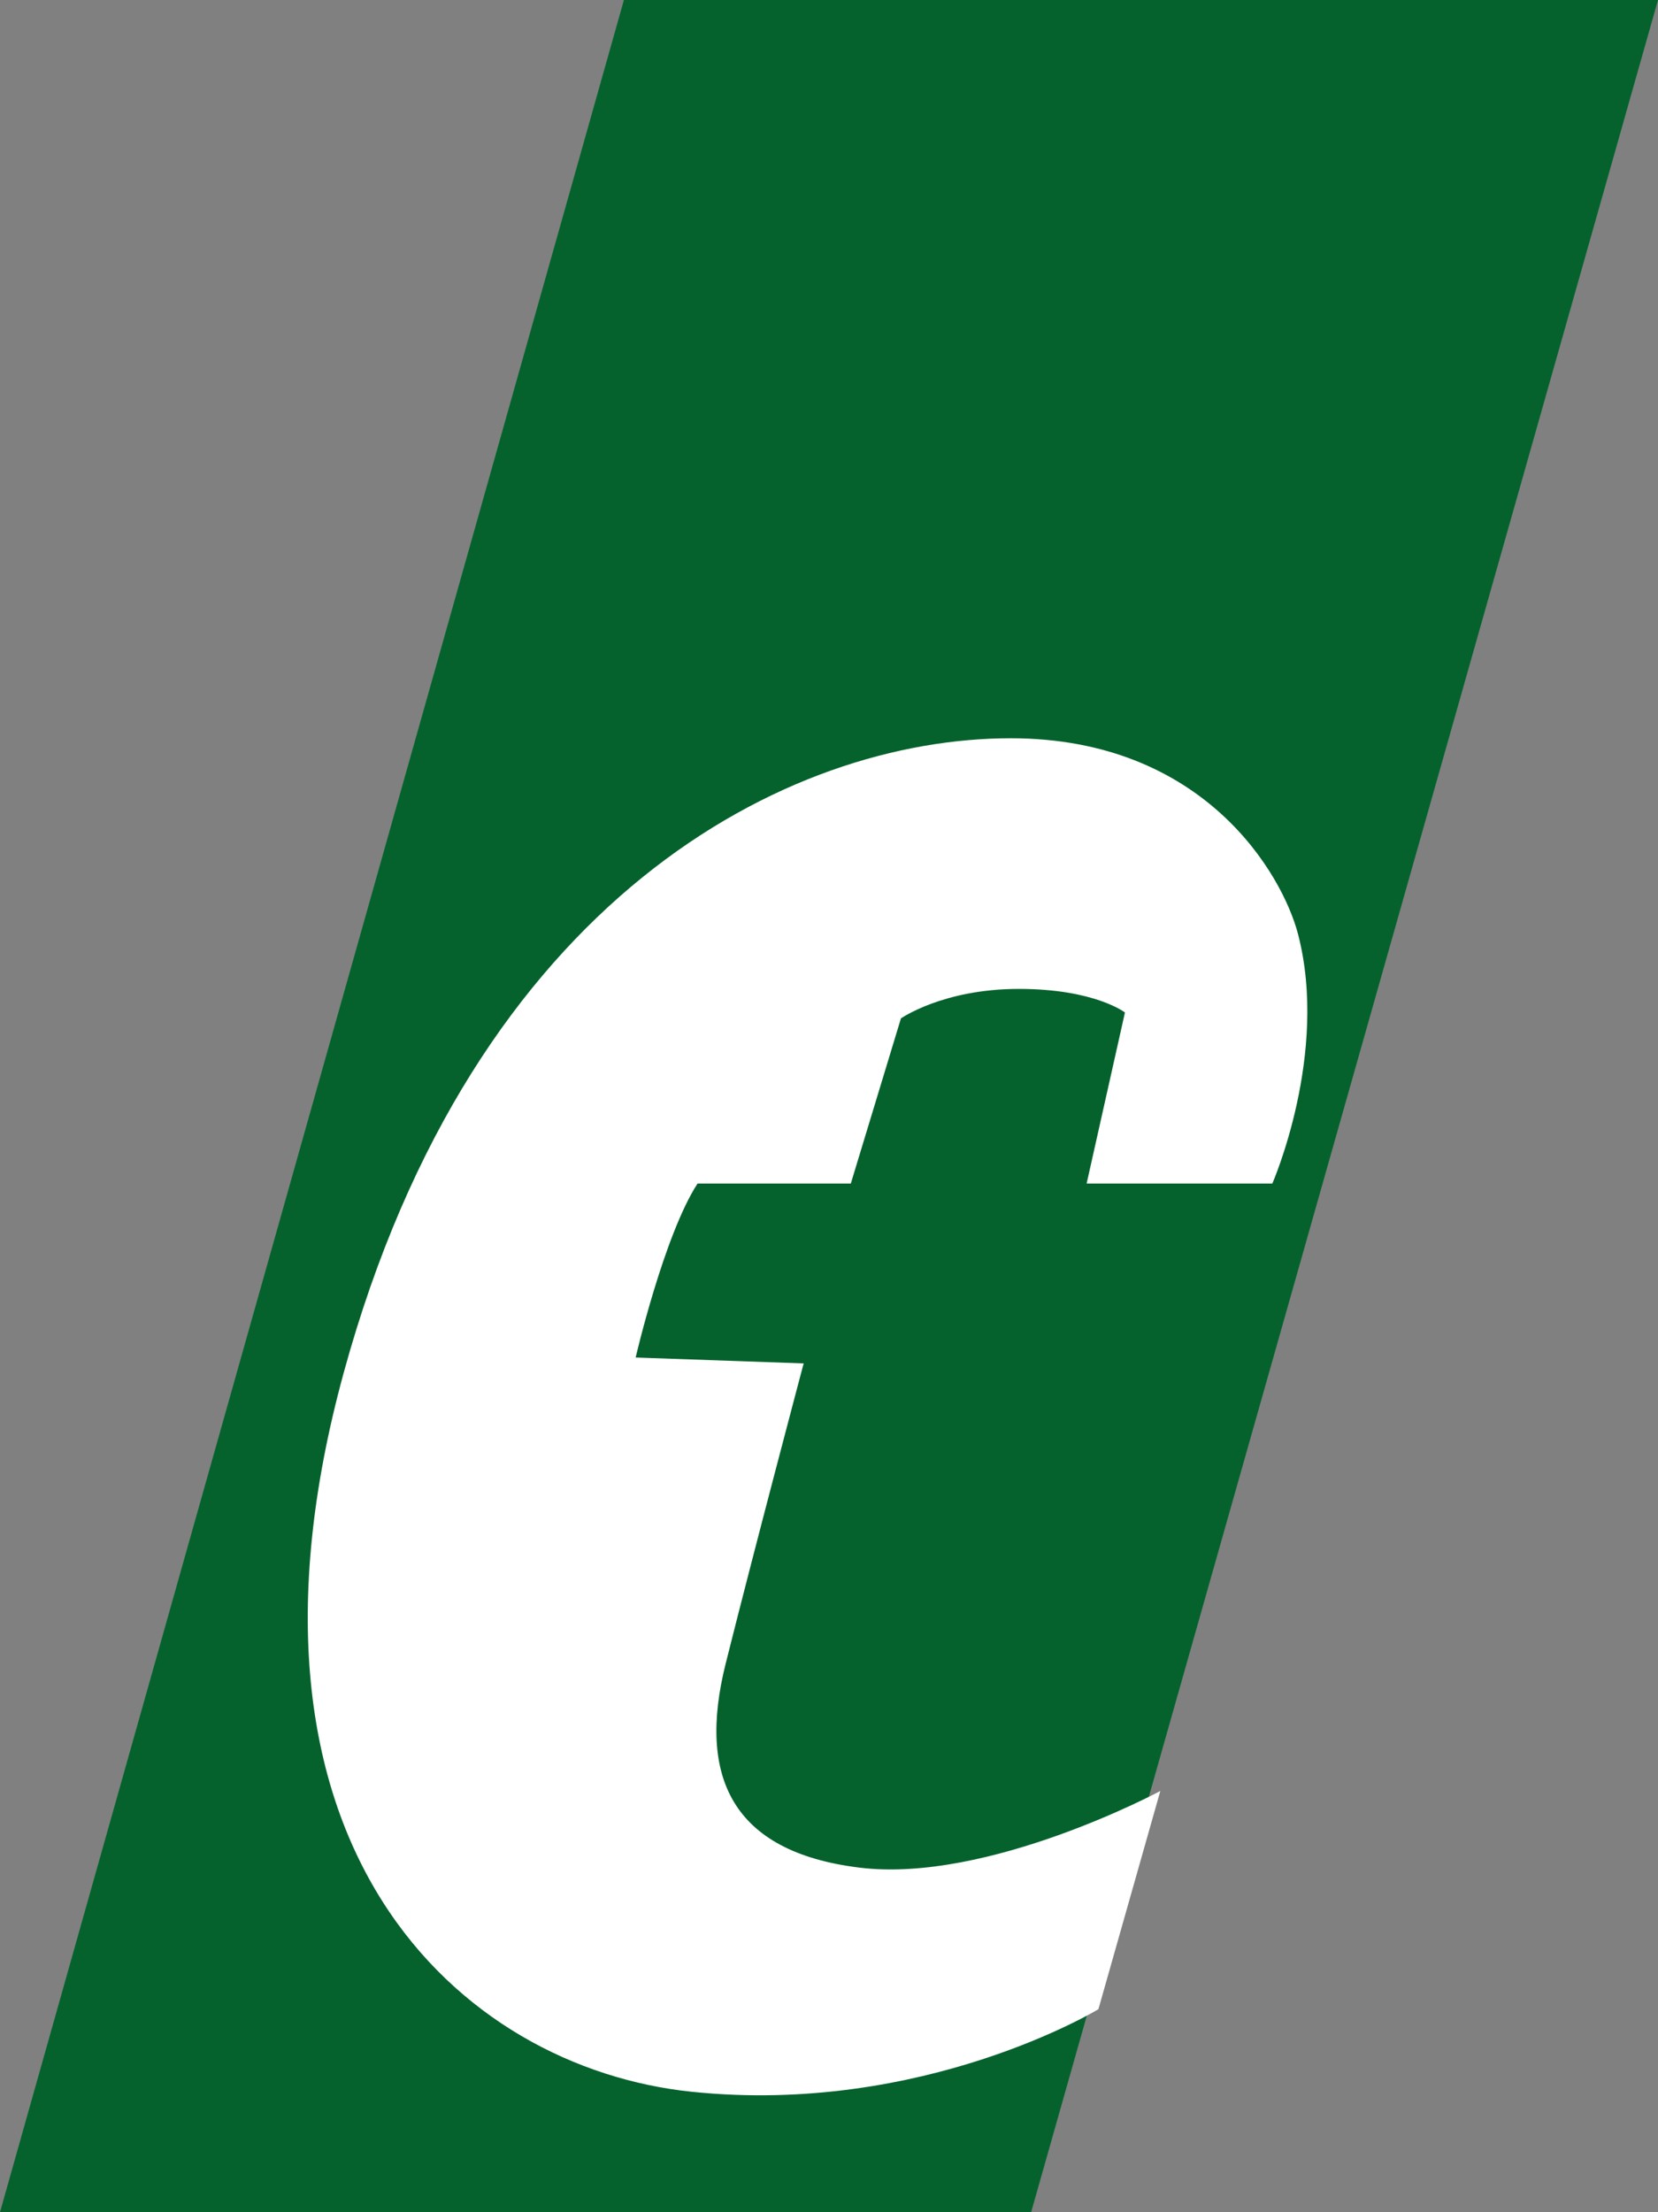
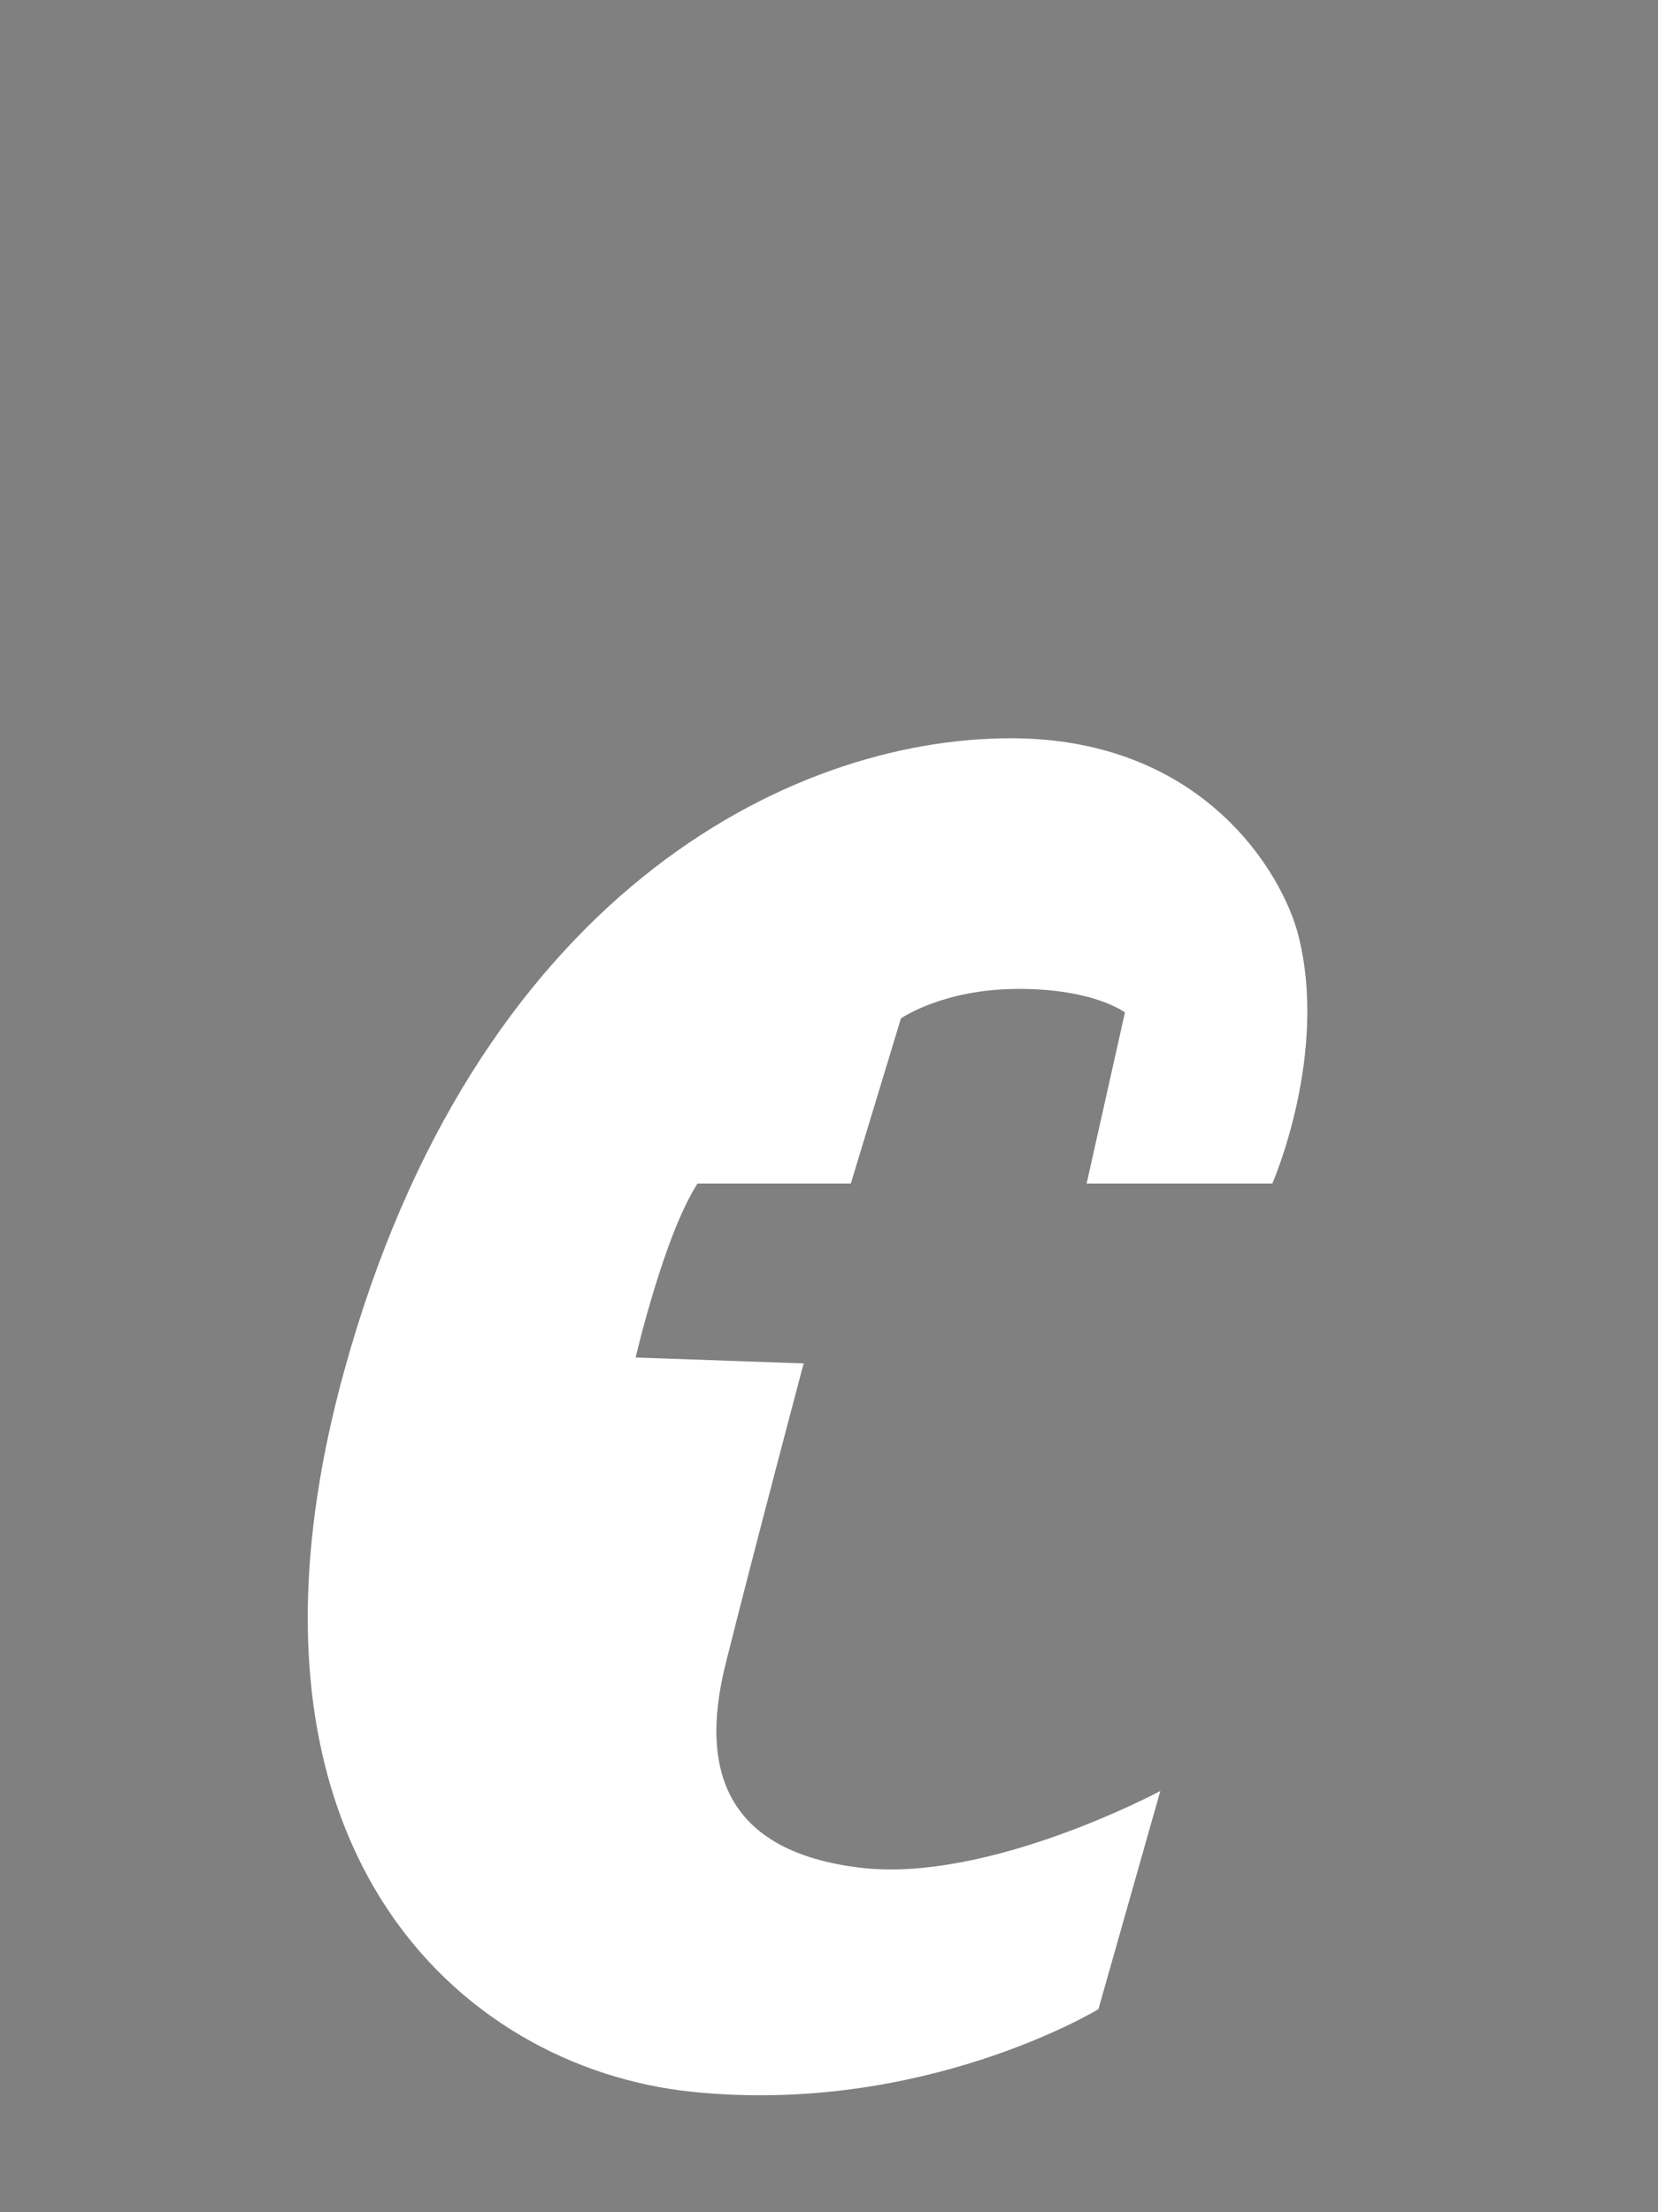
<svg xmlns="http://www.w3.org/2000/svg" version="1.1" x="0px" y="0px" width="154.625px" height="206.224px" viewBox="0 0 154.625 206.224" style="enable-background:new 0 0 154.625 206.224;" xml:space="preserve">
  <rect x="0" y="0" width="154.625" height="206.224" fill="#808080" stroke="none" />
  <style type="text/css">
	.st0{fill-rule:evenodd;clip-rule:evenodd;fill:#05622D;}
	.st1{fill-rule:evenodd;clip-rule:evenodd;fill:#FFFFFF;}
</style>
  <defs>
</defs>
-   <polygon class="st0" points="154.625,0 58.186,0 0,206.224 96.164,206.224 " />
  <path class="st1" d="M101.339,110.332h17.318c0,0,5.296-12.083,2.399-23.243c-1.431-5.514-8.705-18.266-26.797-18.266  c-20.8,0-50.058,14.864-62.193,59.102c-12.135,44.238,10.854,64.833,32.437,67.074c21.584,2.241,37.935-7.697,37.935-7.697  l5.773-20.342c0,0-16.041,8.613-28.039,7.147s-15.113-8.557-12.504-18.985c2.608-10.429,7.281-28.021,7.281-28.021l-15.669-0.55  c0,0,2.652-11.417,5.773-16.219h14.294l4.674-15.394c0,0,3.924-2.75,10.995-2.75c7.072,0,9.896,2.2,9.896,2.2L101.339,110.332z" />
</svg>